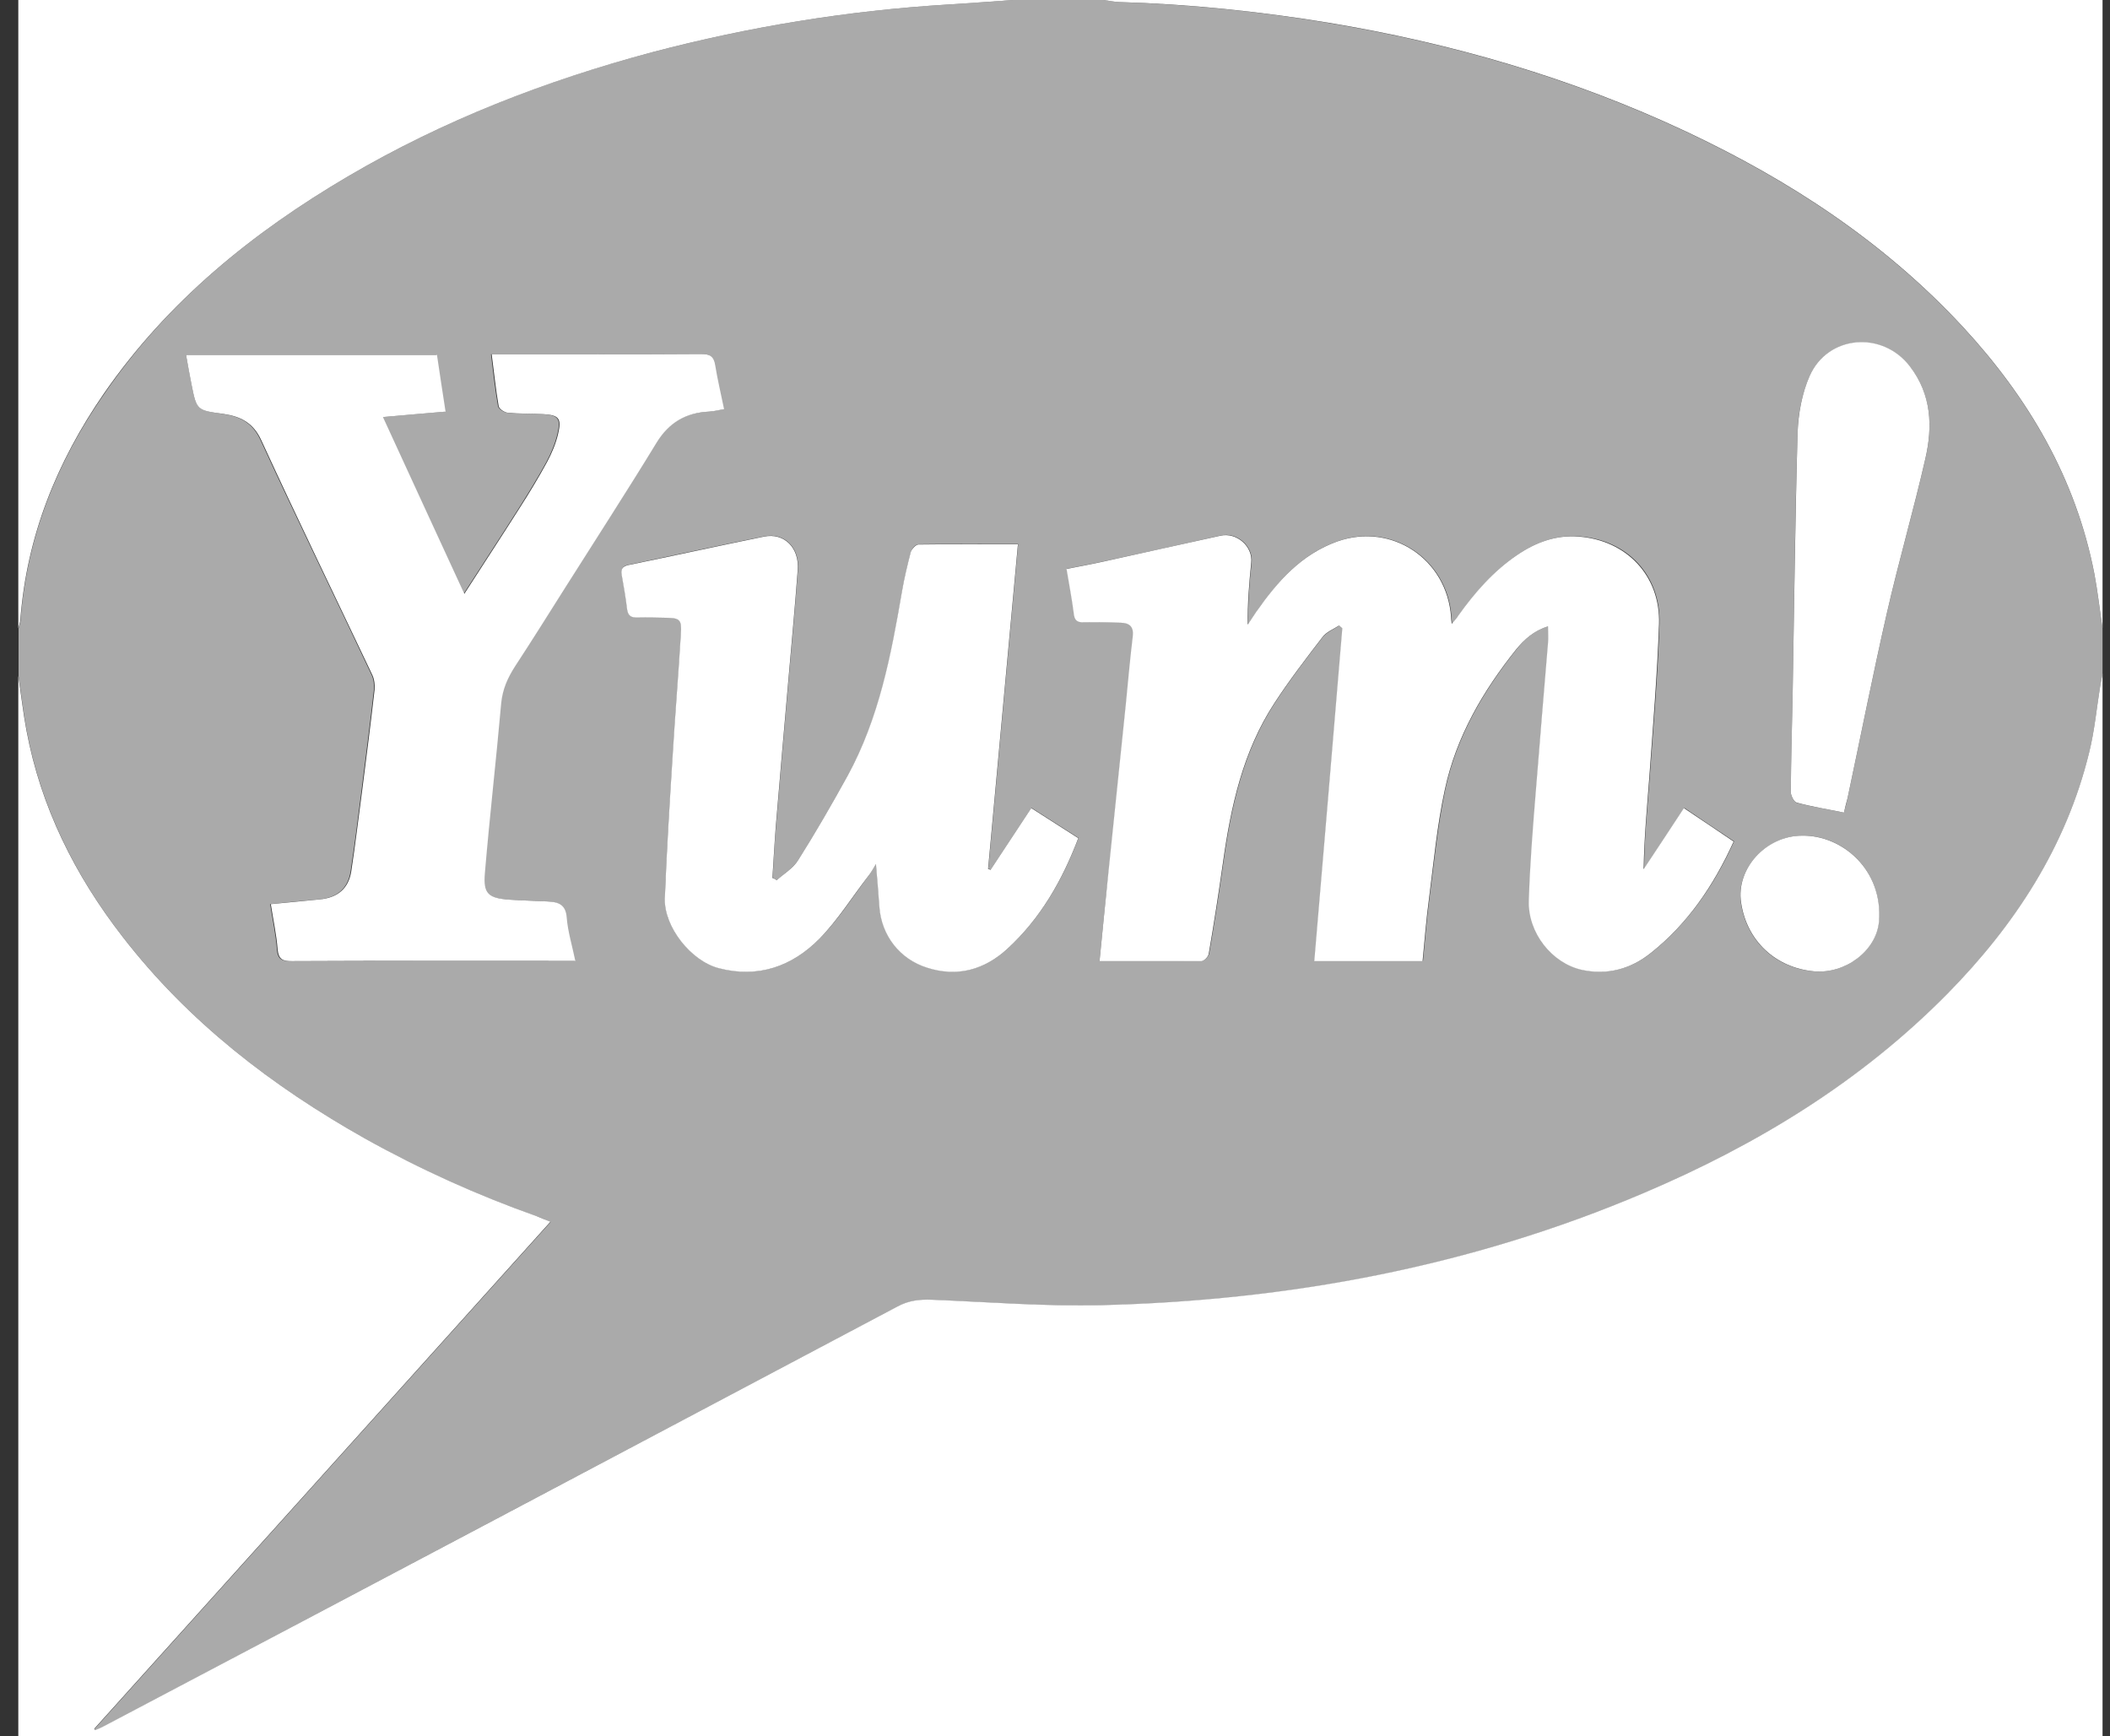
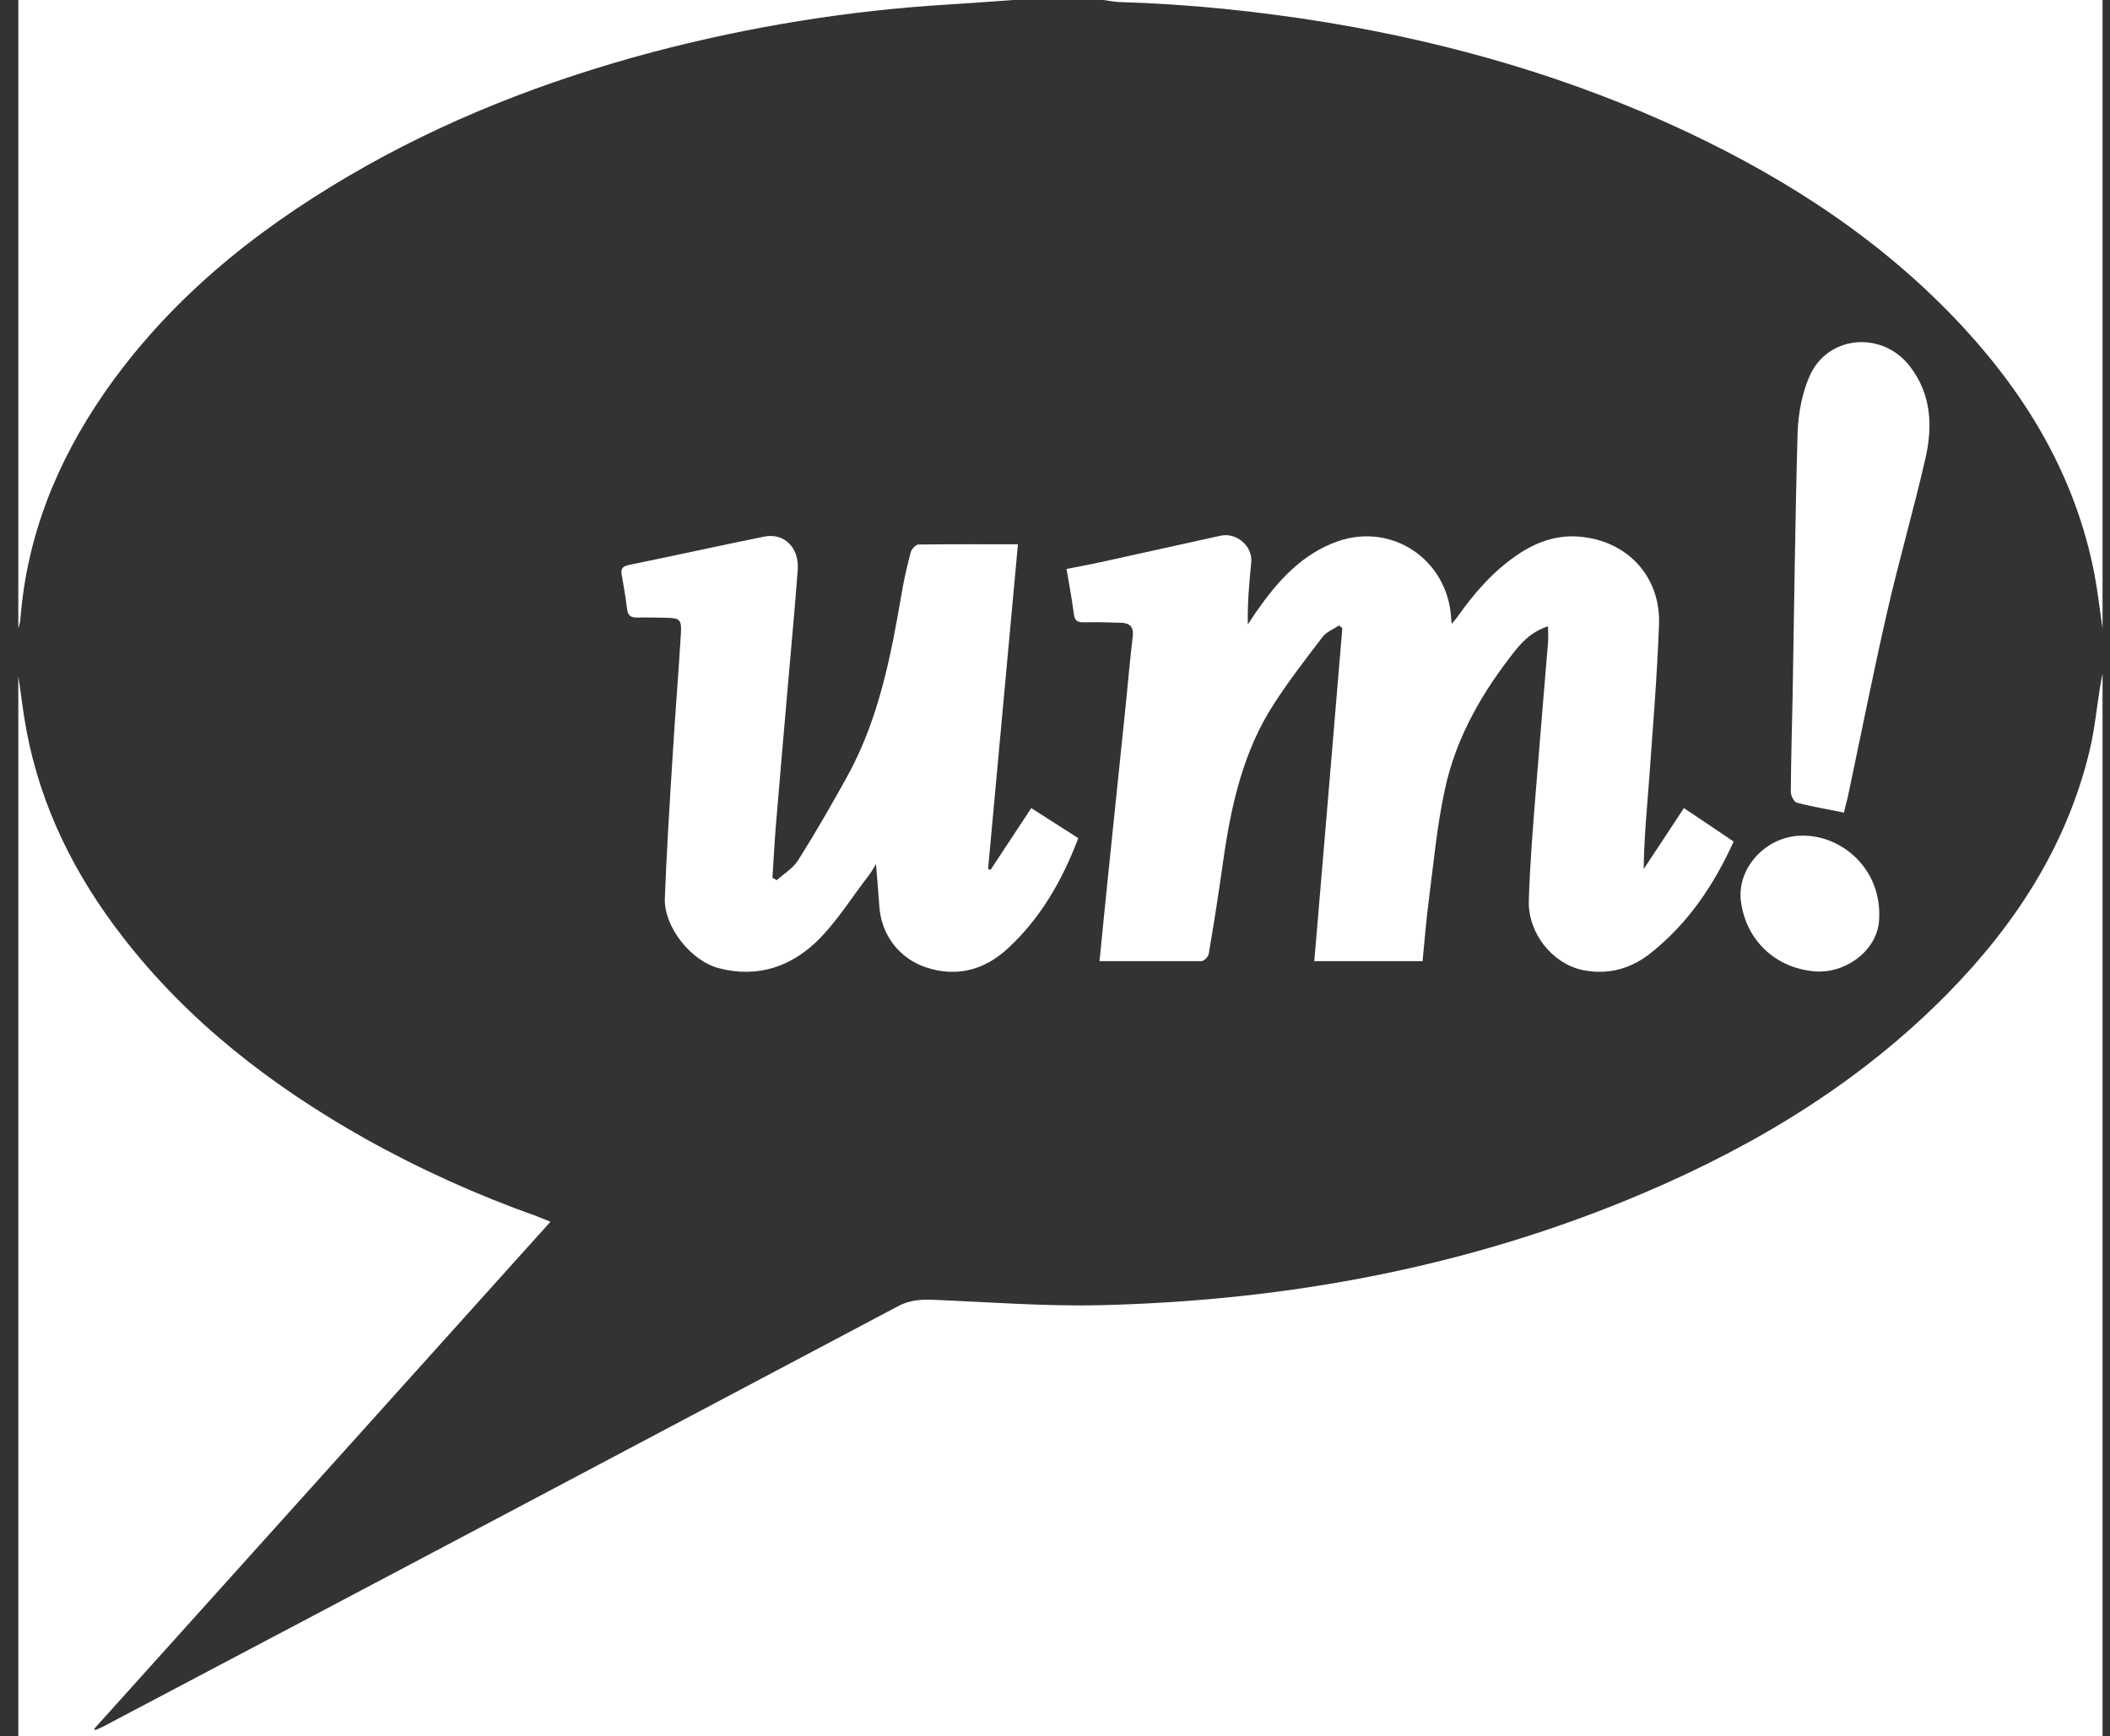
<svg xmlns="http://www.w3.org/2000/svg" version="1.0" id="Layer_1" x="0px" y="0px" viewBox="0 0 933.4 768" style="enable-background:new 0 0 933.4 768;" xml:space="preserve">
  <rect x="0" y="0" width="933.4" height="768" fill="#333333" stroke="none" />
  <style type="text/css">
	.st0{fill:#AAAAAA;}
	.st1{fill:#FFFFFF;}
</style>
  <g>
    <g>
-       <path class="st0" d="M448.1,0c13.3,0,26.7,0,40,0c2.3,0.3,4.6,0.8,6.9,0.9c31,1,61.8,4.1,92.4,9.2c54.9,9.1,108,24.5,158.5,48.2    c45.9,21.6,87.8,49,122.5,86.5c28.9,31.3,49.9,66.9,58.1,109.2c1.5,8,2.4,16.1,3.6,24.1c0,6.7,0,13.3,0,20c-0.3,1.8-0.7,3.5-1,5.3    c-1.6,9.8-2.5,19.8-4.9,29.5c-10.2,41.8-32.9,76.5-62.7,106.8c-38.4,39.1-84.4,66.9-134.4,88.2c-76.6,32.6-157.1,47.7-240,49.6    c-24.9,0.6-49.9-1.4-74.9-2.4c-5.4-0.2-10.2,0.3-15.2,3C280,640,162.9,702,45.8,763.9c-1.2,0.6-2.4,1.1-3.6,1.6    c-0.1-0.2-0.3-0.4-0.4-0.6c67.1-74.6,134.3-149.3,201.8-224.3c-2.5-1-4.3-1.9-6.2-2.5c-26.2-9.3-51.6-20.7-75.8-34.3    c-41.2-23.2-78.1-51.6-107.2-89.2c-21.1-27.2-36.2-57.4-42.6-91.4c-1.5-8-2.4-16.1-3.6-24.1c0-7,0-14,0-21    c0.3-1.3,0.8-2.5,0.9-3.8c2.8-36.8,16-69.8,36.9-99.9C74.1,133.4,111.6,102.9,154,78c42.2-24.8,87.3-42.4,134.5-54.9    C331.4,11.8,375,4.7,419.3,2C428.9,1.4,438.5,0.7,448.1,0z M486.4,425.2c15.7,0,30.5,0.1,45.3-0.1c1.1,0,3-2,3.2-3.2    c2.3-13.4,4.4-26.9,6.3-40.4c3.5-24.9,8.8-49.2,22.8-70.6c6.5-10,13.8-19.5,21.1-29c1.8-2.3,5-3.5,7.5-5.3    c0.5,0.4,0.9,0.8,1.4,1.2c-4.1,49-8.3,98-12.4,147.3c16.3,0,31.7,0,47.9,0c0.9-9.2,1.6-18.3,2.8-27.3c2.1-16.3,3.7-32.8,7.1-48.8    c5-23.2,16.8-43.3,31.5-61.8c3.6-4.5,7.8-8.3,14.1-10.2c0,2.9,0.2,5.1,0,7.2c-1.8,21.9-3.8,43.8-5.4,65.7    c-1.2,16.1-2.6,32.2-3.1,48.3c-0.4,14.4,10.3,27.9,23.6,30.8c11.3,2.4,21.7-0.5,30.5-7.6c16.3-13.1,27.8-29.9,36.5-49.2    c-7.4-4.9-14.6-9.8-22-14.8c-6.2,9.4-12,18.2-17.8,27c0.1-13.8,1.5-27.2,2.5-40.6c1.6-22.6,3.6-45.1,4.3-67.8    c0.7-21.4-14.2-37.2-35.5-38.7c-10-0.7-19,2.5-27.2,8.1c-10.5,7.1-18.7,16.5-26,26.7c-0.8,1.1-1.7,2.1-3,3.8    c-0.2-1.8-0.3-2.4-0.3-3.1c-1.8-25.4-26.2-41.8-50.2-33.4c-16,5.6-26.7,17.7-36,31.2c-1.3,1.8-2.5,3.7-3.7,5.6    c-0.2-9.4,0.5-18.4,1.5-27.4c0.7-7.2-6.5-13.5-13.6-11.9c-17.2,3.9-34.4,7.7-51.6,11.4c-5.4,1.2-10.9,2.2-16.5,3.3    c1.2,7.3,2.4,13.5,3.2,19.7c0.4,3,1.5,3.9,4.4,3.9c5.5-0.1,11,0,16.5,0.2c3.8,0.1,5.7,1.8,5.2,6c-1.1,10.1-2,20.2-3.1,30.3    c-2.5,24.5-5.1,49-7.6,73.5C489,398.3,487.8,411.4,486.4,425.2z M82.3,157c0.9,4.6,1.6,8.8,2.4,12.9c2.3,11.5,2.3,11.5,13.8,13.2    c7.6,1.1,13.2,3.8,16.8,11.7c16,34.8,32.8,69.2,49.1,103.8c0.9,1.9,1.2,4.5,1,6.6c-1.7,14.9-3.6,29.7-5.5,44.6    c-1.5,11.9-3,23.8-4.8,35.6c-1.2,7.8-6.1,11.8-14,12.5c-7,0.6-14.1,1.3-21.6,2.1c1.1,7.1,2.5,13.5,3,19.9c0.3,4.6,2.2,5.3,6.3,5.3    c40-0.1,80-0.1,120-0.1c1.6,0,3.3,0,5.4,0c-1.4-6.8-3.3-12.9-3.8-19.1c-0.5-5.9-3.9-7-8.5-7.2c-5.7-0.3-11.3-0.4-17-0.8    c-9.3-0.7-11.5-2.6-10.7-11.8c2.1-25,5-50,7.2-75c0.6-6.3,2.9-11.4,6.2-16.5c7.6-11.6,14.9-23.3,22.3-35    c13.5-21.2,27.1-42.3,40.2-63.8c5.5-9,13-13.3,23.2-13.8c2.2-0.1,4.4-0.7,6.7-1.1c-1.4-6.9-2.9-13-3.9-19.3    c-0.6-3.8-2-5.2-6.1-5.1c-29.2,0.2-58.3,0.1-87.5,0.1c-1.6,0-3.2,0-5.3,0c1,8.2,1.8,15.6,3.1,23c0.2,1.2,2.6,2.7,4.1,2.9    c5.1,0.5,10.3,0.3,15.5,0.6c7,0.4,8.3,1.9,6.7,8.7c-1,4.3-2.8,8.6-4.9,12.5c-3.8,7-8,13.8-12.3,20.6    c-7.8,12.3-15.8,24.5-24.3,37.7c-12.1-26.3-23.7-51.6-36-78.2c9.9-0.9,18.6-1.6,27.7-2.4c-1.3-8.5-2.5-16.8-3.8-25.1    C156,157,119.4,157,82.3,157z M343.6,389.4c-0.6-0.4-1.2-0.8-1.8-1.1c0.5-7.6,0.8-15.3,1.5-22.9c1.8-21.7,3.7-43.5,5.6-65.2    c1.4-16.1,2.9-32.2,4.1-48.3c0.7-9.7-6-16.4-14.9-14.6c-20,4-40,8.4-60.1,12.6c-2.6,0.5-3.3,1.7-2.9,4.2    c0.9,5.1,1.8,10.2,2.4,15.3c0.4,3,1.9,3.8,4.7,3.7c4.2-0.1,8.3,0,12.5,0.1c6.2,0.1,7,0.8,6.6,7.1c-1.1,18.3-2.6,36.5-3.7,54.8    c-1.3,20.8-2.7,41.5-3.4,62.3c-0.5,12.6,11.5,27.6,23.8,30.8c17.5,4.6,32.6-0.8,44.7-13.1c8.1-8.2,14.4-18.2,21.4-27.5    c1.1-1.5,2-3.2,3.5-5.4c0.6,7,1.1,12.9,1.5,18.8c1,12.7,9,23.2,21.1,27c13.5,4.2,25.5,0.9,35.6-8.4c14.6-13.4,24.2-30.2,31.3-48.9    c-6.9-4.4-13.7-8.8-20.8-13.3c-6.2,9.4-12.1,18.4-18,27.3c-0.4-0.1-0.7-0.3-1.1-0.4c4.4-47.7,8.8-95.4,13.2-143.6    c-15.2,0-29.7-0.1-44.1,0.1c-1.2,0-3,1.9-3.3,3.3c-1.5,5.8-2.9,11.6-3.9,17.5c-4.7,28.1-10,56.1-24,81.4    c-7,12.7-14.2,25.2-21.9,37.4C350.9,384,346.9,386.5,343.6,389.4z M815.7,359.5c0.7-2.7,1.2-4.5,1.6-6.3    c5.8-27.3,11.2-54.7,17.4-81.9c5.2-22.8,11.8-45.4,17-68.2c3.3-14.3,2.8-28.5-6.8-40.9c-12.2-15.8-36.4-13.9-44.4,4.3    c-3.4,7.7-5.1,16.6-5.3,25.1c-1.2,38.8-1.5,77.6-2.2,116.4c-0.3,14.2-0.7,28.3-0.8,42.5c0,1.6,1.4,4.3,2.7,4.7    C801.6,356.9,808.4,358,815.7,359.5z M797.2,369.7c-16,0.1-29.3,14.7-27.1,29.6c2.5,16.9,15.2,28.9,32.2,30.4    c13.8,1.3,27.8-9,28.8-22C833.1,384.9,815,369.3,797.2,369.7z" />
      <path class="st1" d="M8.1,299c1.2,8,2.1,16.1,3.6,24.1c6.4,34.1,21.5,64.2,42.6,91.4c29.1,37.6,66,66,107.2,89.2    c24.3,13.6,49.6,25,75.8,34.3c1.8,0.7,3.6,1.5,6.2,2.5c-67.5,75-134.6,149.7-201.8,224.3c0.1,0.2,0.3,0.4,0.4,0.6    c1.2-0.5,2.5-1,3.6-1.6C162.9,702,280,640,397,578c5-2.7,9.8-3.2,15.2-3c24.9,1,49.9,3,74.9,2.4c82.9-2,163.4-17,240-49.6    c50.1-21.3,96-49.2,134.4-88.2c29.8-30.3,52.5-65,62.7-106.8c2.4-9.7,3.3-19.7,4.9-29.5c0.3-1.8,0.7-3.5,1-5.3    c0,156.7,0,313.3,0,470c-307.3,0-614.7,0-922,0C8.1,611.7,8.1,455.3,8.1,299z" />
      <path class="st1" d="M930.1,278c-1.2-8-2.1-16.1-3.6-24.1c-8.2-42.3-29.2-77.9-58.1-109.2c-34.7-37.5-76.6-64.9-122.5-86.5    C695.4,34.5,642.3,19.1,587.4,10C556.8,5,526,1.8,495,0.9c-2.3-0.1-4.6-0.6-6.9-0.9c147.3,0,294.7,0,442,0    C930.1,92.7,930.1,185.3,930.1,278z" />
      <path class="st1" d="M448.1,0c-9.6,0.7-19.2,1.4-28.8,2c-44.3,2.7-87.9,9.8-130.8,21.1C241.3,35.7,196.2,53.2,154,78    c-42.4,24.9-79.9,55.4-108.1,96.2C25.1,204.4,11.8,237.3,9,274.2c-0.1,1.3-0.6,2.6-0.9,3.8c0-92.6,0-185.2,0-278    C154.8,0,301.4,0,448.1,0z" />
      <path class="st1" d="M486.4,425.2c1.4-13.8,2.6-26.8,4-39.9c2.5-24.5,5.1-49,7.6-73.5c1-10.1,1.9-20.2,3.1-30.3    c0.5-4.2-1.4-5.9-5.2-6c-5.5-0.2-11-0.3-16.5-0.2c-2.9,0.1-4.1-0.9-4.4-3.9c-0.8-6.3-2-12.5-3.2-19.7c5.6-1.1,11.1-2.1,16.5-3.3    c17.2-3.8,34.4-7.6,51.6-11.4c7.1-1.6,14.4,4.7,13.6,11.9c-0.9,9-1.7,18-1.5,27.4c1.2-1.9,2.5-3.8,3.7-5.6    c9.4-13.5,20-25.5,36-31.2c24-8.4,48.4,7.9,50.2,33.4c0,0.7,0.1,1.3,0.3,3.1c1.4-1.7,2.3-2.7,3-3.8c7.3-10.2,15.5-19.6,26-26.7    c8.2-5.6,17.2-8.9,27.2-8.1c21.2,1.6,36.2,17.4,35.5,38.7c-0.8,22.6-2.7,45.2-4.3,67.8c-1,13.4-2.3,26.7-2.5,40.6    c5.8-8.8,11.6-17.5,17.8-27c7.4,5,14.7,9.8,22,14.8c-8.8,19.4-20.2,36.2-36.5,49.2c-8.8,7.1-19.2,10-30.5,7.6    c-13.3-2.9-24.1-16.4-23.6-30.8c0.5-16.1,1.8-32.2,3.1-48.3c1.7-21.9,3.6-43.8,5.4-65.7c0.2-2.1,0-4.3,0-7.2    c-6.2,1.9-10.4,5.7-14.1,10.2c-14.7,18.4-26.5,38.6-31.5,61.8c-3.5,16-5,32.5-7.1,48.8c-1.2,9-1.9,18.1-2.8,27.3    c-16.2,0-31.6,0-47.9,0c4.2-49.3,8.3-98.3,12.4-147.3c-0.5-0.4-0.9-0.8-1.4-1.2c-2.6,1.7-5.8,2.9-7.5,5.3    c-7.3,9.5-14.6,19-21.1,29c-14,21.4-19.3,45.7-22.8,70.6c-1.9,13.5-4,27-6.3,40.4c-0.2,1.3-2.1,3.2-3.2,3.2    C516.9,425.2,502.1,425.2,486.4,425.2z" />
-       <path class="st1" d="M82.3,157c37.1,0,73.7,0,111,0c1.2,8.3,2.5,16.5,3.8,25.1c-9.1,0.8-17.8,1.5-27.7,2.4    c12.2,26.6,23.9,51.9,36,78.2c8.5-13.2,16.5-25.4,24.3-37.7c4.3-6.7,8.5-13.6,12.3-20.6c2.1-3.9,3.9-8.2,4.9-12.5    c1.6-6.9,0.3-8.3-6.7-8.7c-5.2-0.3-10.3-0.1-15.5-0.6c-1.5-0.1-3.9-1.7-4.1-2.9c-1.3-7.4-2-14.8-3.1-23c2.1,0,3.7,0,5.3,0    c29.2,0,58.3,0.1,87.5-0.1c4,0,5.5,1.3,6.1,5.1c1,6.2,2.5,12.4,3.9,19.3c-2.4,0.4-4.5,1-6.7,1.1c-10.2,0.5-17.7,4.8-23.2,13.8    c-13.1,21.5-26.8,42.6-40.2,63.8c-7.4,11.7-14.7,23.4-22.3,35c-3.3,5.1-5.6,10.2-6.2,16.5c-2.2,25-5.1,50-7.2,75    c-0.8,9.2,1.4,11.1,10.7,11.8c5.6,0.4,11.3,0.5,17,0.8c4.7,0.2,8.1,1.3,8.5,7.2c0.5,6.2,2.4,12.3,3.8,19.1c-2.2,0-3.8,0-5.4,0    c-40,0-80-0.1-120,0.1c-4,0-5.9-0.7-6.3-5.3c-0.5-6.4-1.9-12.8-3-19.9c7.5-0.7,14.5-1.4,21.6-2.1c7.8-0.7,12.8-4.7,14-12.5    c1.8-11.8,3.2-23.7,4.8-35.6c1.9-14.9,3.8-29.7,5.5-44.6c0.2-2.2-0.1-4.7-1-6.6c-16.4-34.6-33.1-69-49.1-103.8    c-3.6-7.9-9.3-10.6-16.8-11.7C87,181.5,87,181.5,84.7,170C83.9,165.8,83.1,161.6,82.3,157z" />
      <path class="st1" d="M343.6,389.4c3.2-2.9,7.3-5.3,9.5-8.9c7.7-12.2,14.9-24.7,21.9-37.4c13.9-25.4,19.2-53.3,24-81.4    c1-5.9,2.4-11.7,3.9-17.5c0.4-1.3,2.2-3.2,3.3-3.3c14.5-0.2,28.9-0.1,44.1-0.1c-4.4,48.2-8.8,95.9-13.2,143.6    c0.4,0.1,0.7,0.3,1.1,0.4c5.9-9,11.8-17.9,18-27.3c7.1,4.5,13.9,8.9,20.8,13.3c-7.1,18.7-16.7,35.5-31.3,48.9    c-10.1,9.3-22.2,12.7-35.6,8.4c-12.1-3.8-20.2-14.3-21.1-27c-0.4-5.9-0.9-11.8-1.5-18.8c-1.4,2.3-2.3,3.9-3.5,5.4    c-7.1,9.2-13.3,19.2-21.4,27.5c-12.1,12.3-27.2,17.7-44.7,13.1c-12.2-3.2-24.2-18.2-23.8-30.8c0.8-20.8,2.1-41.6,3.4-62.3    c1.1-18.3,2.6-36.5,3.7-54.8c0.4-6.3-0.4-7-6.6-7.1c-4.2-0.1-8.3-0.2-12.5-0.1c-2.8,0.1-4.3-0.7-4.7-3.7    c-0.6-5.1-1.5-10.2-2.4-15.3c-0.4-2.4,0.3-3.6,2.9-4.2c20-4.1,40-8.5,60.1-12.6c8.9-1.8,15.6,4.9,14.9,14.6    c-1.2,16.1-2.7,32.2-4.1,48.3c-1.9,21.7-3.8,43.5-5.6,65.2c-0.6,7.6-1,15.2-1.5,22.9C342.4,388.6,343,389,343.6,389.4z" />
      <path class="st1" d="M815.7,359.5c-7.2-1.5-14.1-2.6-20.8-4.4c-1.3-0.3-2.7-3.1-2.7-4.7c0.1-14.2,0.5-28.3,0.8-42.5    c0.7-38.8,1.1-77.6,2.2-116.4c0.3-8.4,1.9-17.4,5.3-25.1c8-18.2,32.2-20.2,44.4-4.3c9.6,12.5,10.1,26.6,6.8,40.9    c-5.2,22.8-11.8,45.4-17,68.2c-6.2,27.2-11.6,54.6-17.4,81.9C816.8,355,816.3,356.8,815.7,359.5z" />
      <path class="st1" d="M797.2,369.7c17.8-0.3,35.9,15.2,34,38c-1.1,13-15,23.3-28.8,22c-17-1.6-29.7-13.5-32.2-30.4    C767.9,384.3,781.2,369.7,797.2,369.7z" />
    </g>
  </g>
</svg>